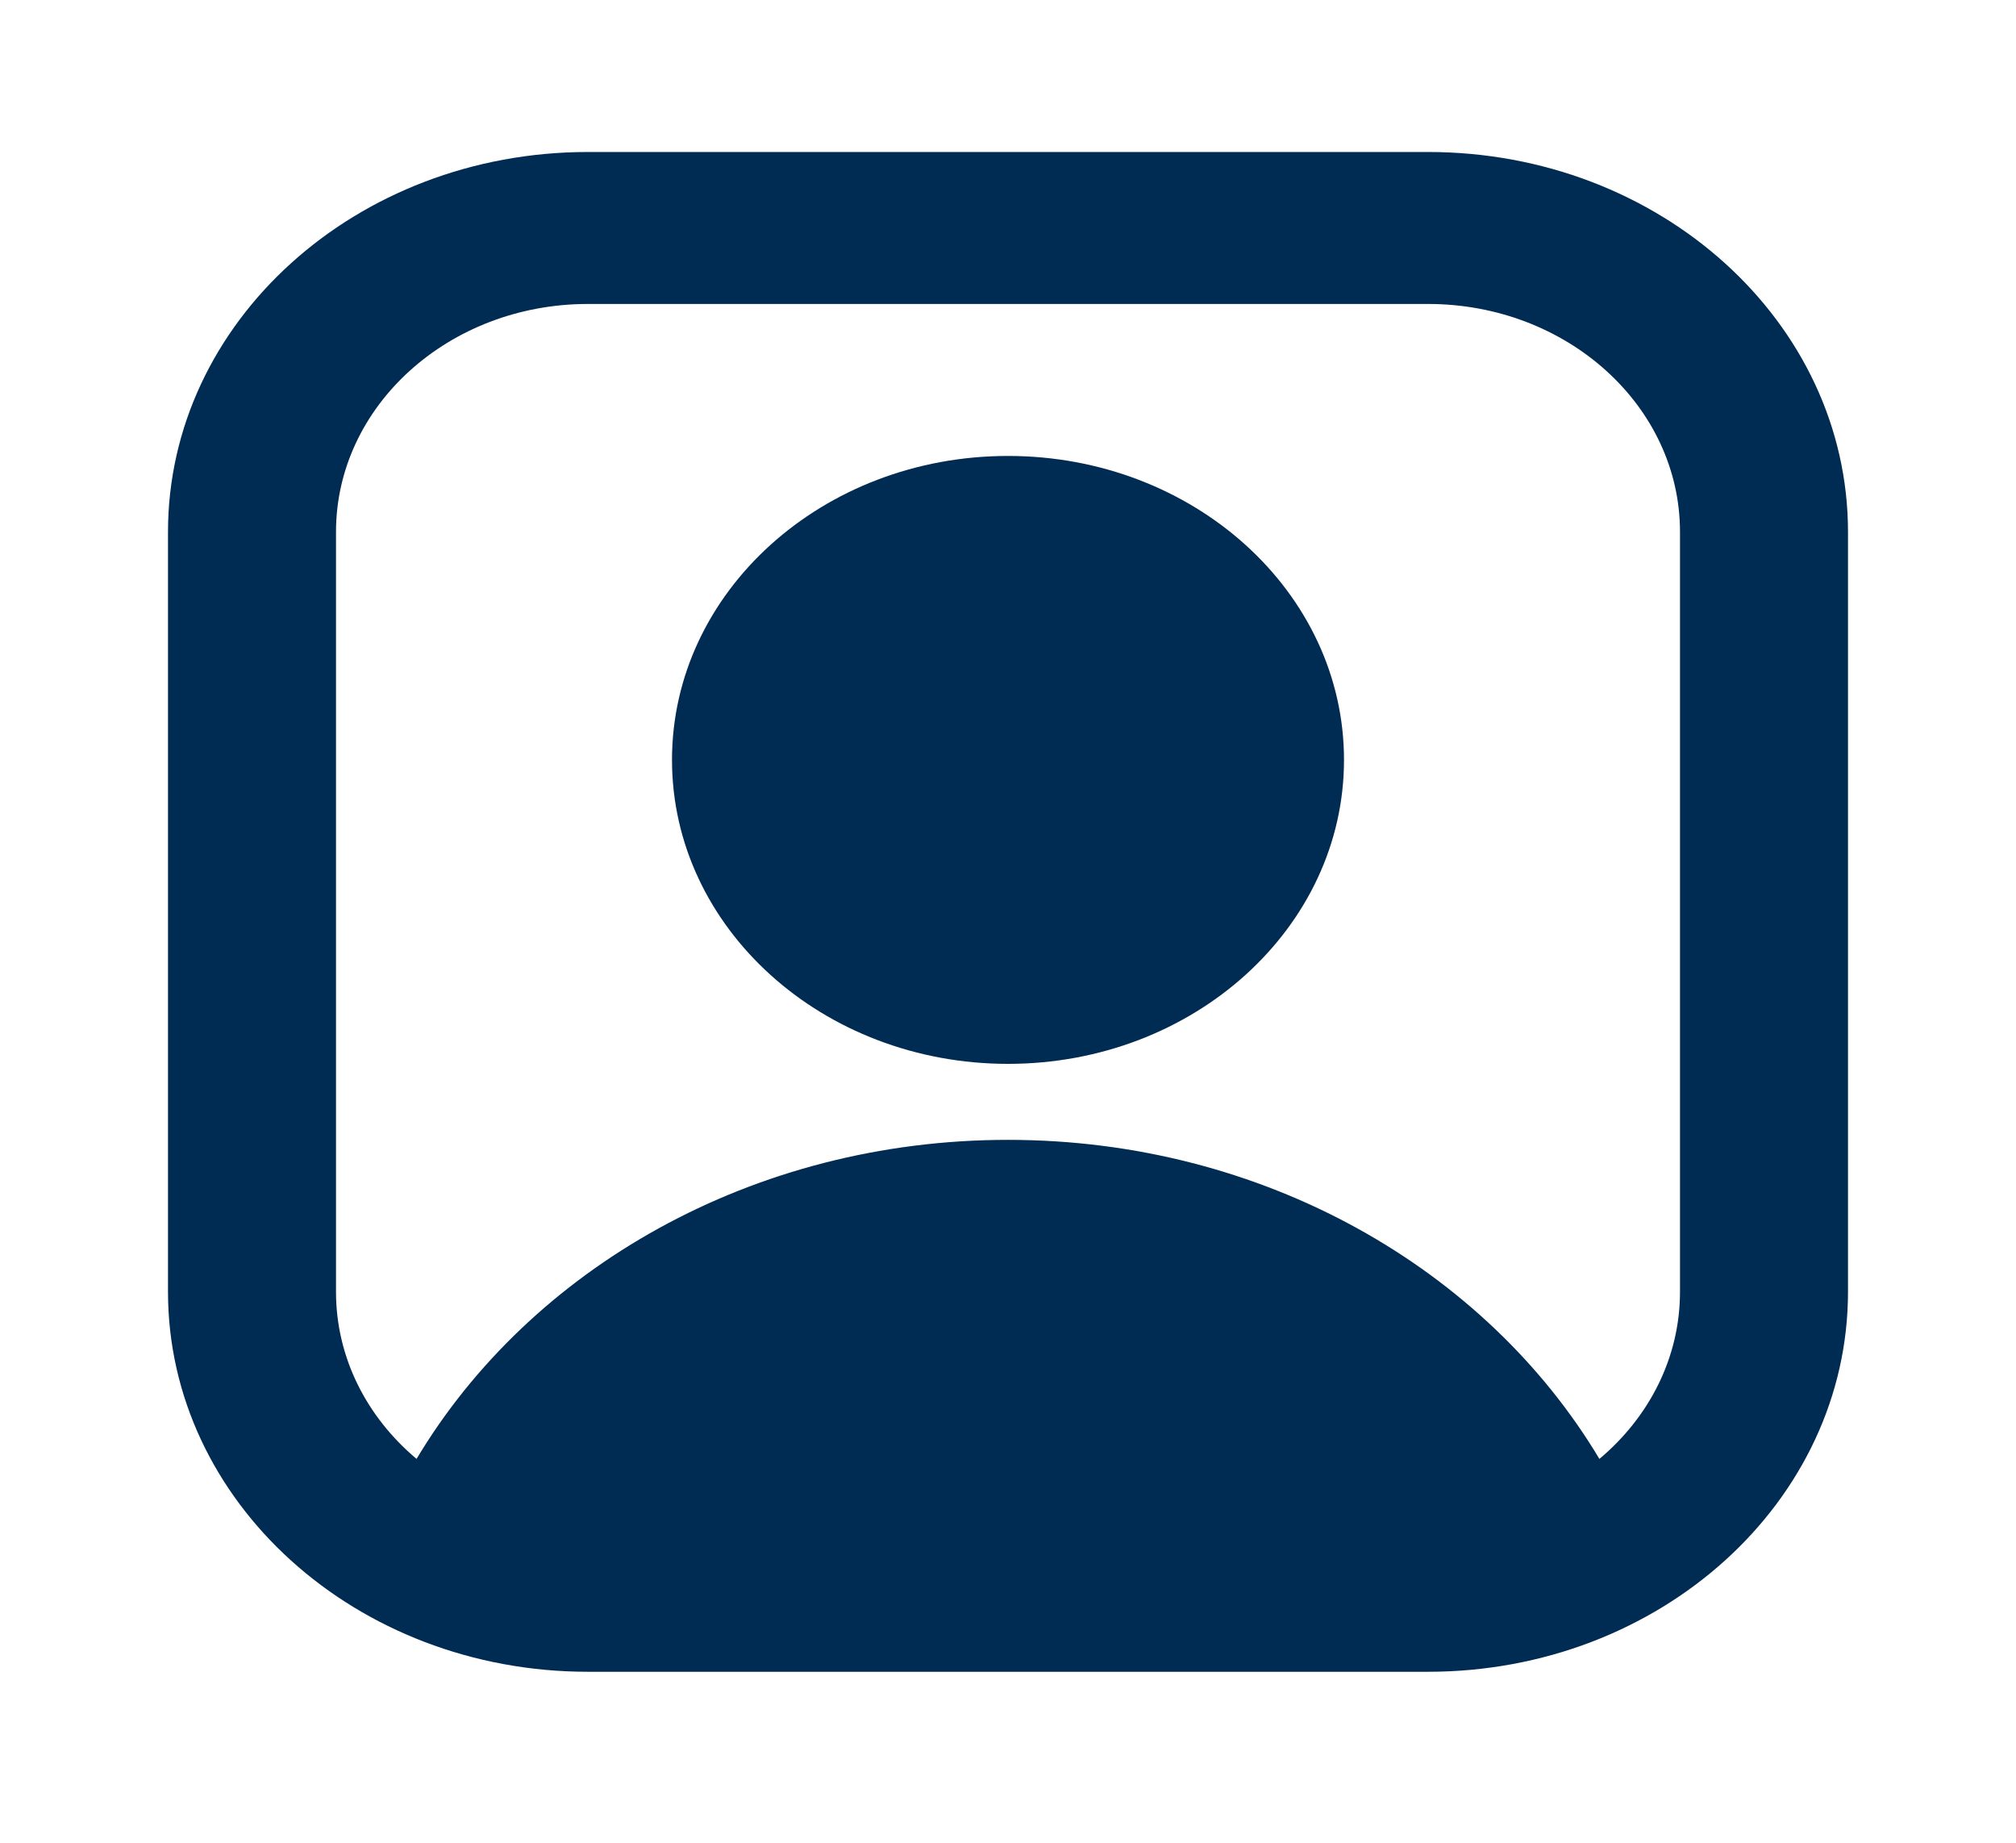
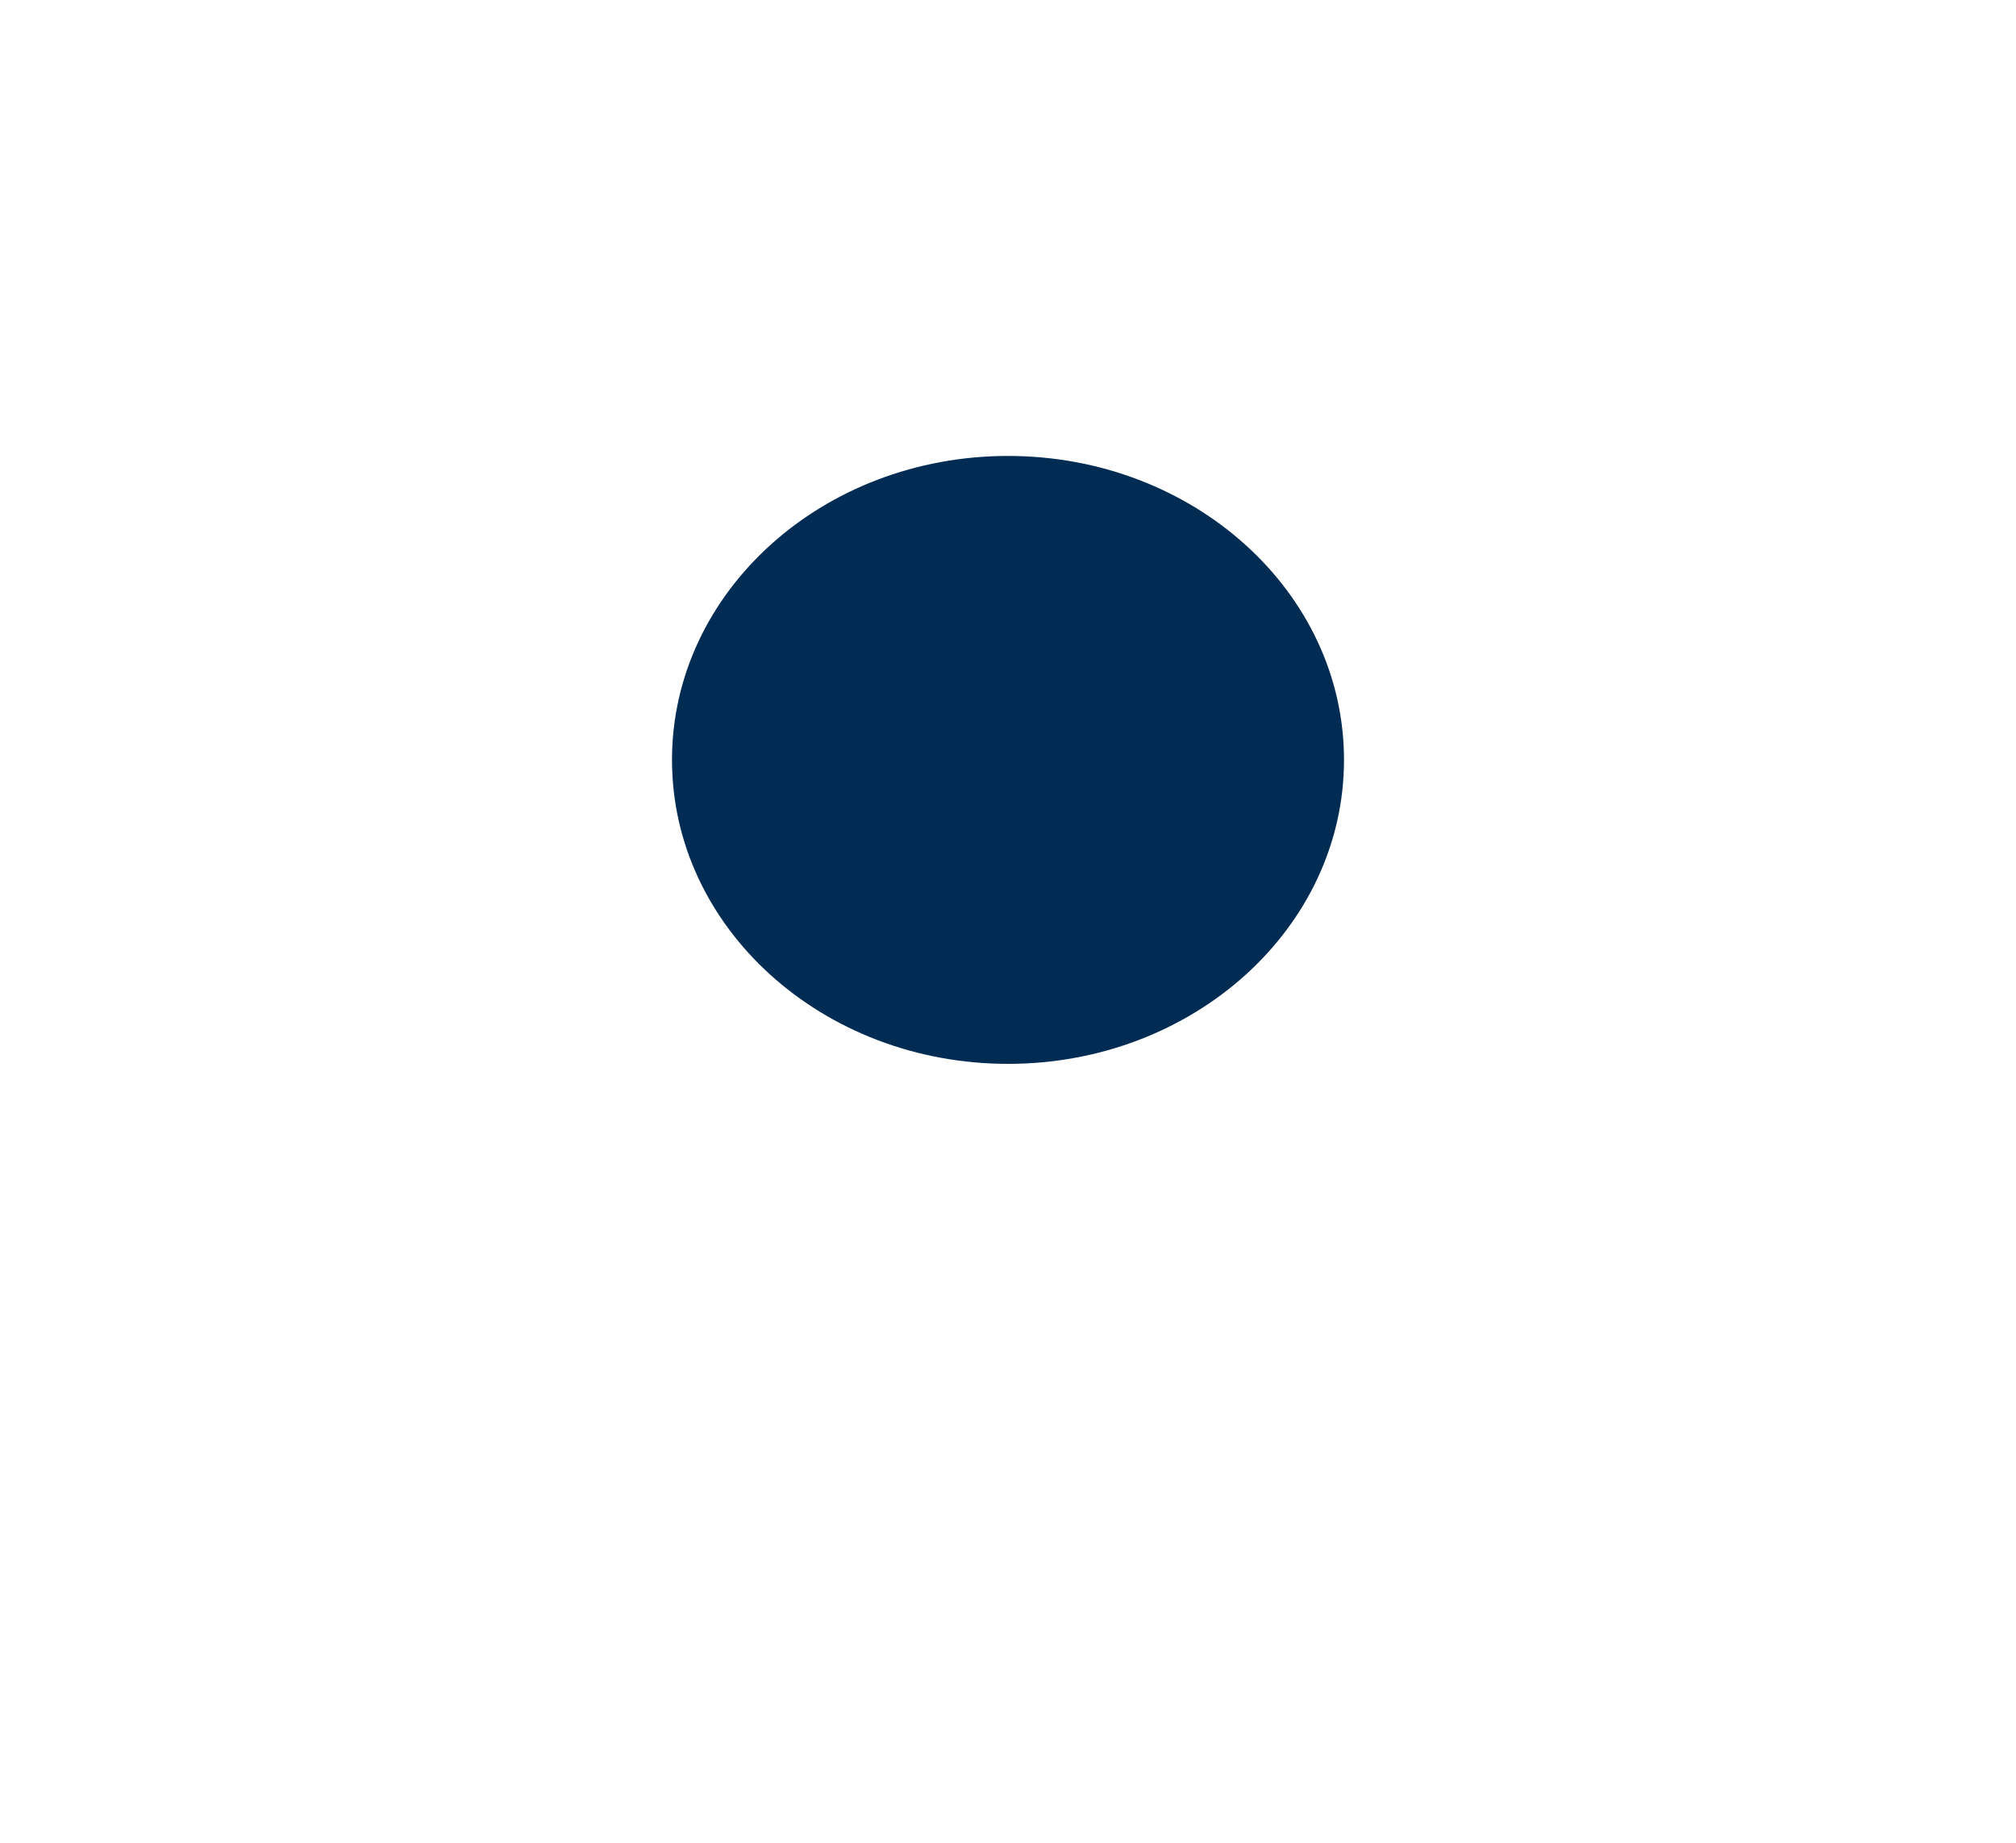
<svg xmlns="http://www.w3.org/2000/svg" width="93" height="85" viewBox="0 0 93 85" fill="none">
  <path fill-rule="evenodd" clip-rule="evenodd" d="M46.5 21.029C37.94 21.029 31 27.305 31 35.048C31 42.79 37.94 49.067 46.5 49.067C55.06 49.067 62 42.79 62 35.048C62 27.305 55.06 21.029 46.5 21.029Z" fill="#002b53" />
-   <path fill-rule="evenodd" clip-rule="evenodd" d="M27.125 7.01C16.424 7.01 7.75 14.855 7.75 24.534V59.581C7.75 69.259 16.424 77.105 27.125 77.105H65.875C76.576 77.105 85.25 69.259 85.25 59.581V24.534C85.25 14.855 76.576 7.01 65.875 7.01H27.125ZM15.5 24.534C15.5 18.727 20.705 14.019 27.125 14.019H65.875C72.295 14.019 77.5 18.727 77.5 24.534V59.581C77.5 62.626 76.069 65.368 73.782 67.288C68.543 58.528 58.294 52.572 46.499 52.572C34.705 52.572 24.456 58.528 19.216 67.287C16.93 65.367 15.5 62.625 15.5 59.581V24.534Z" fill="#002b53" />
</svg>